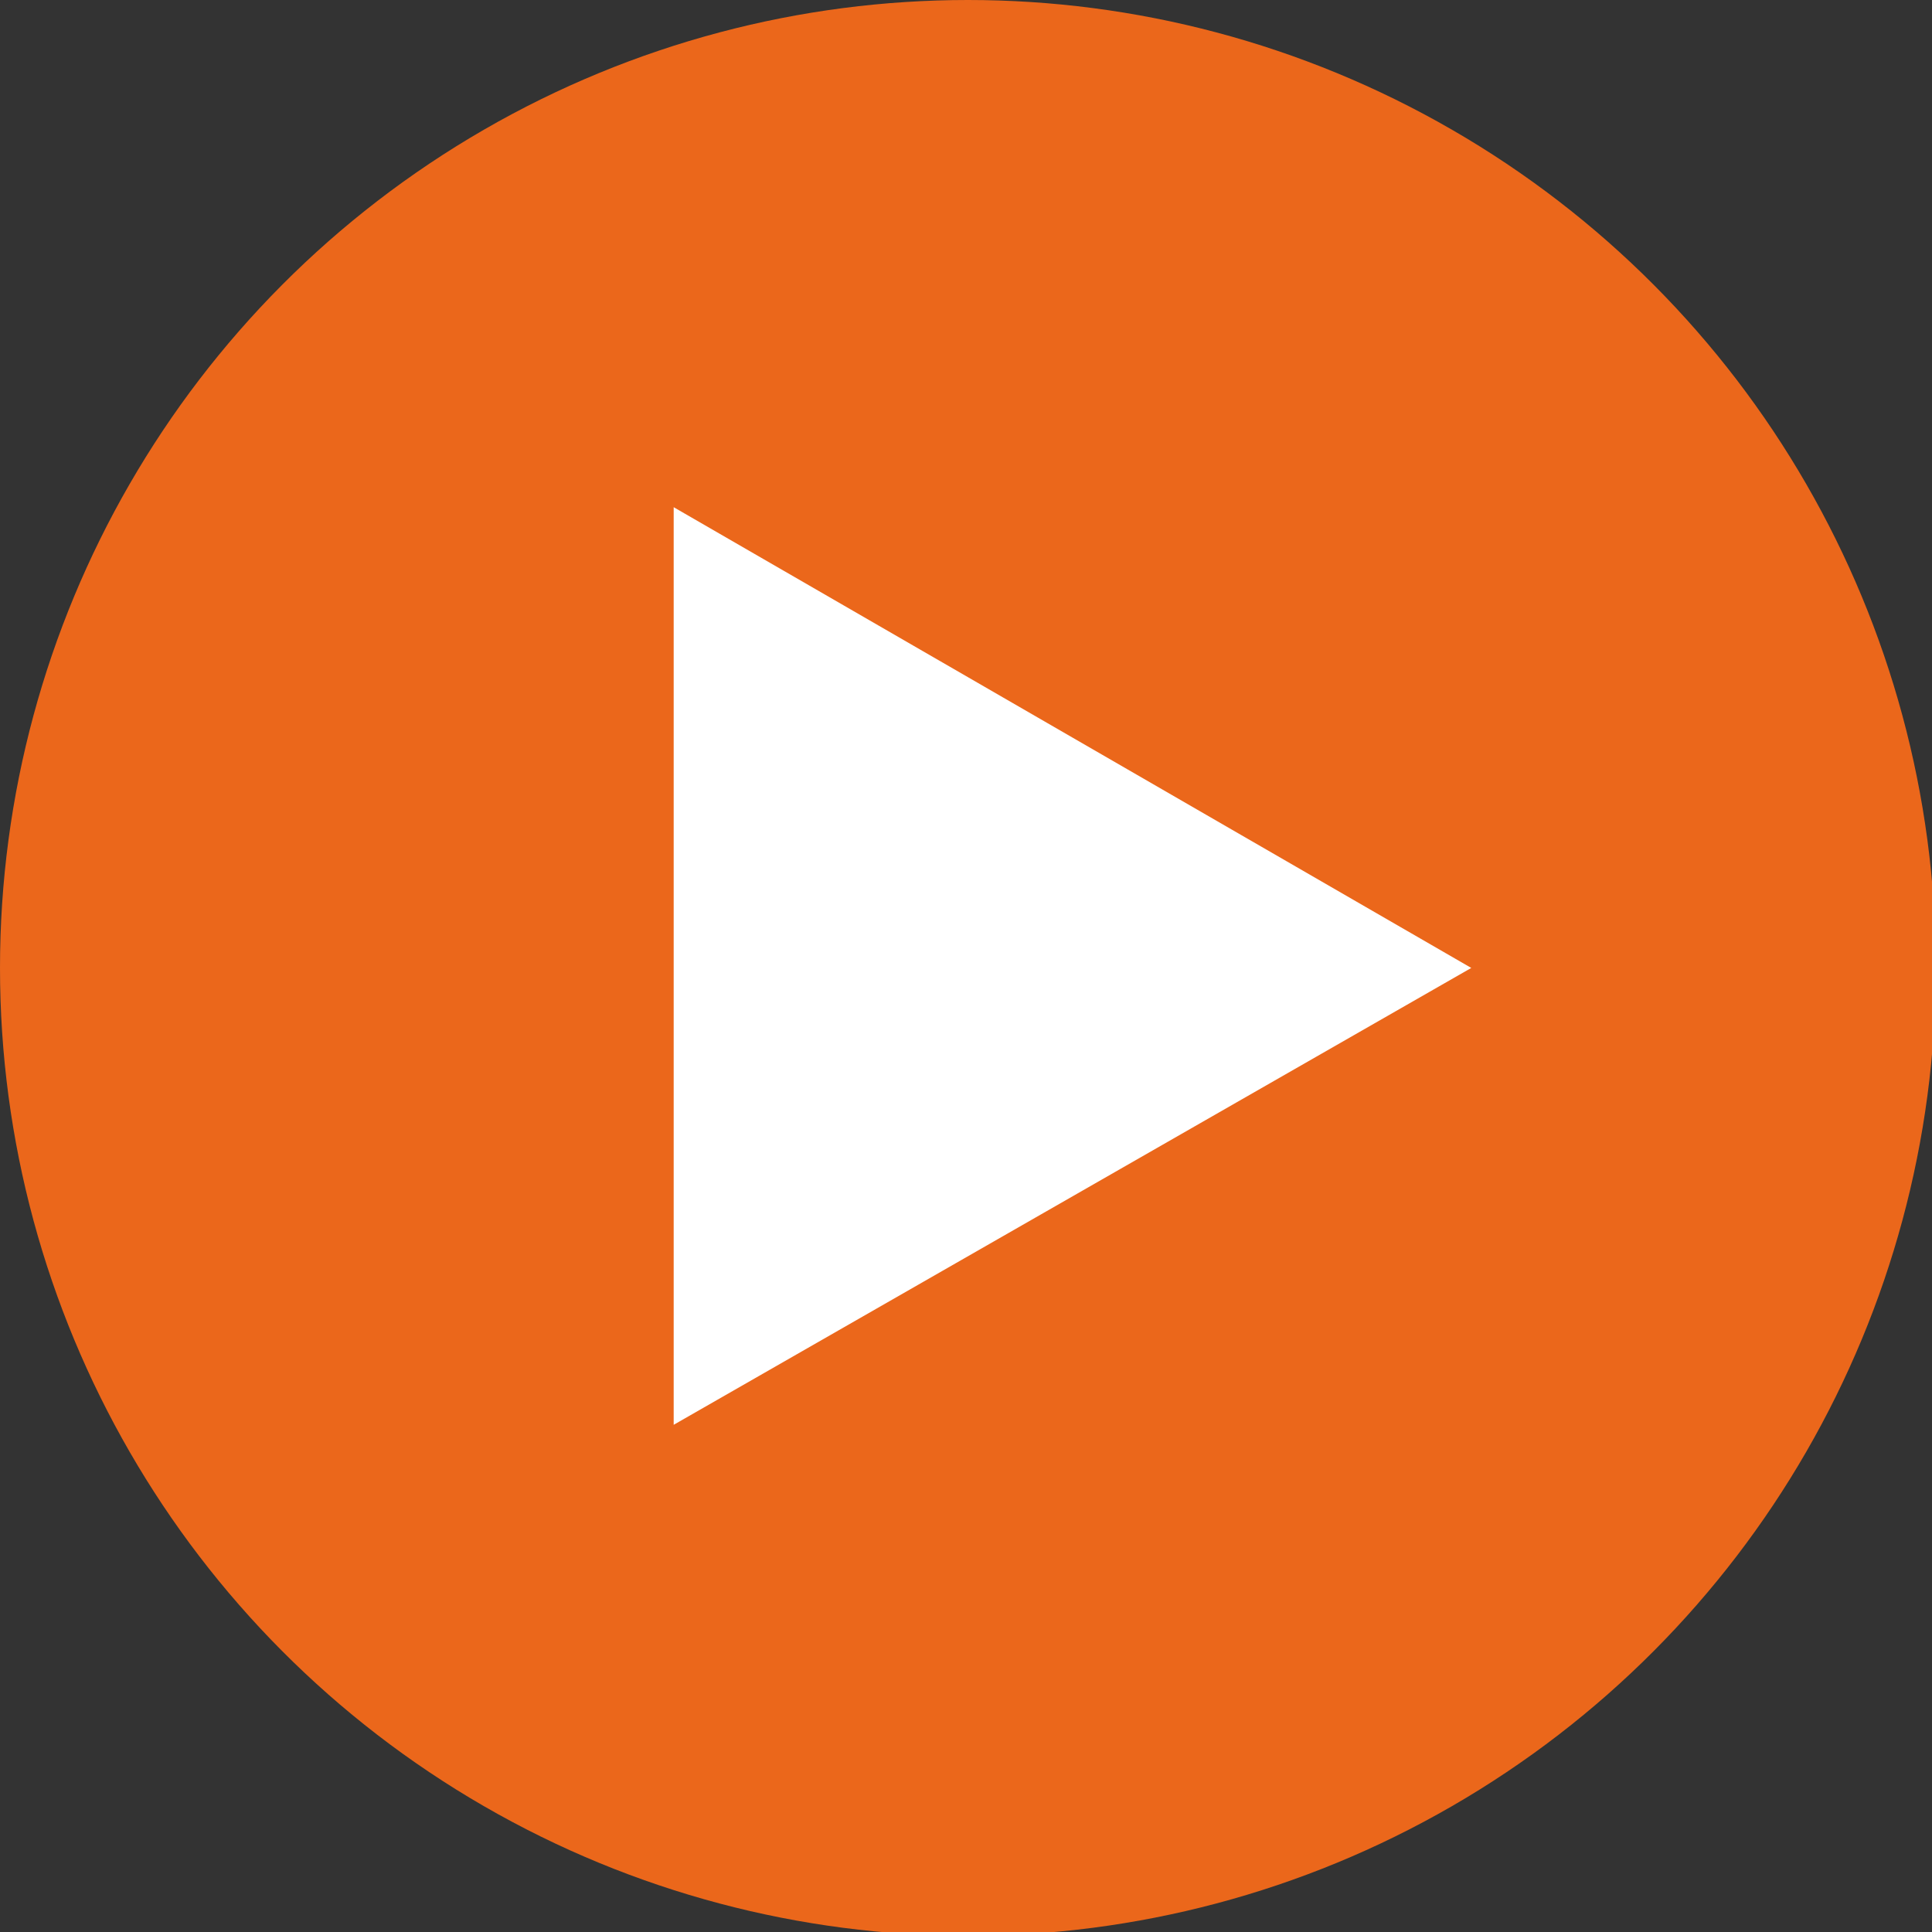
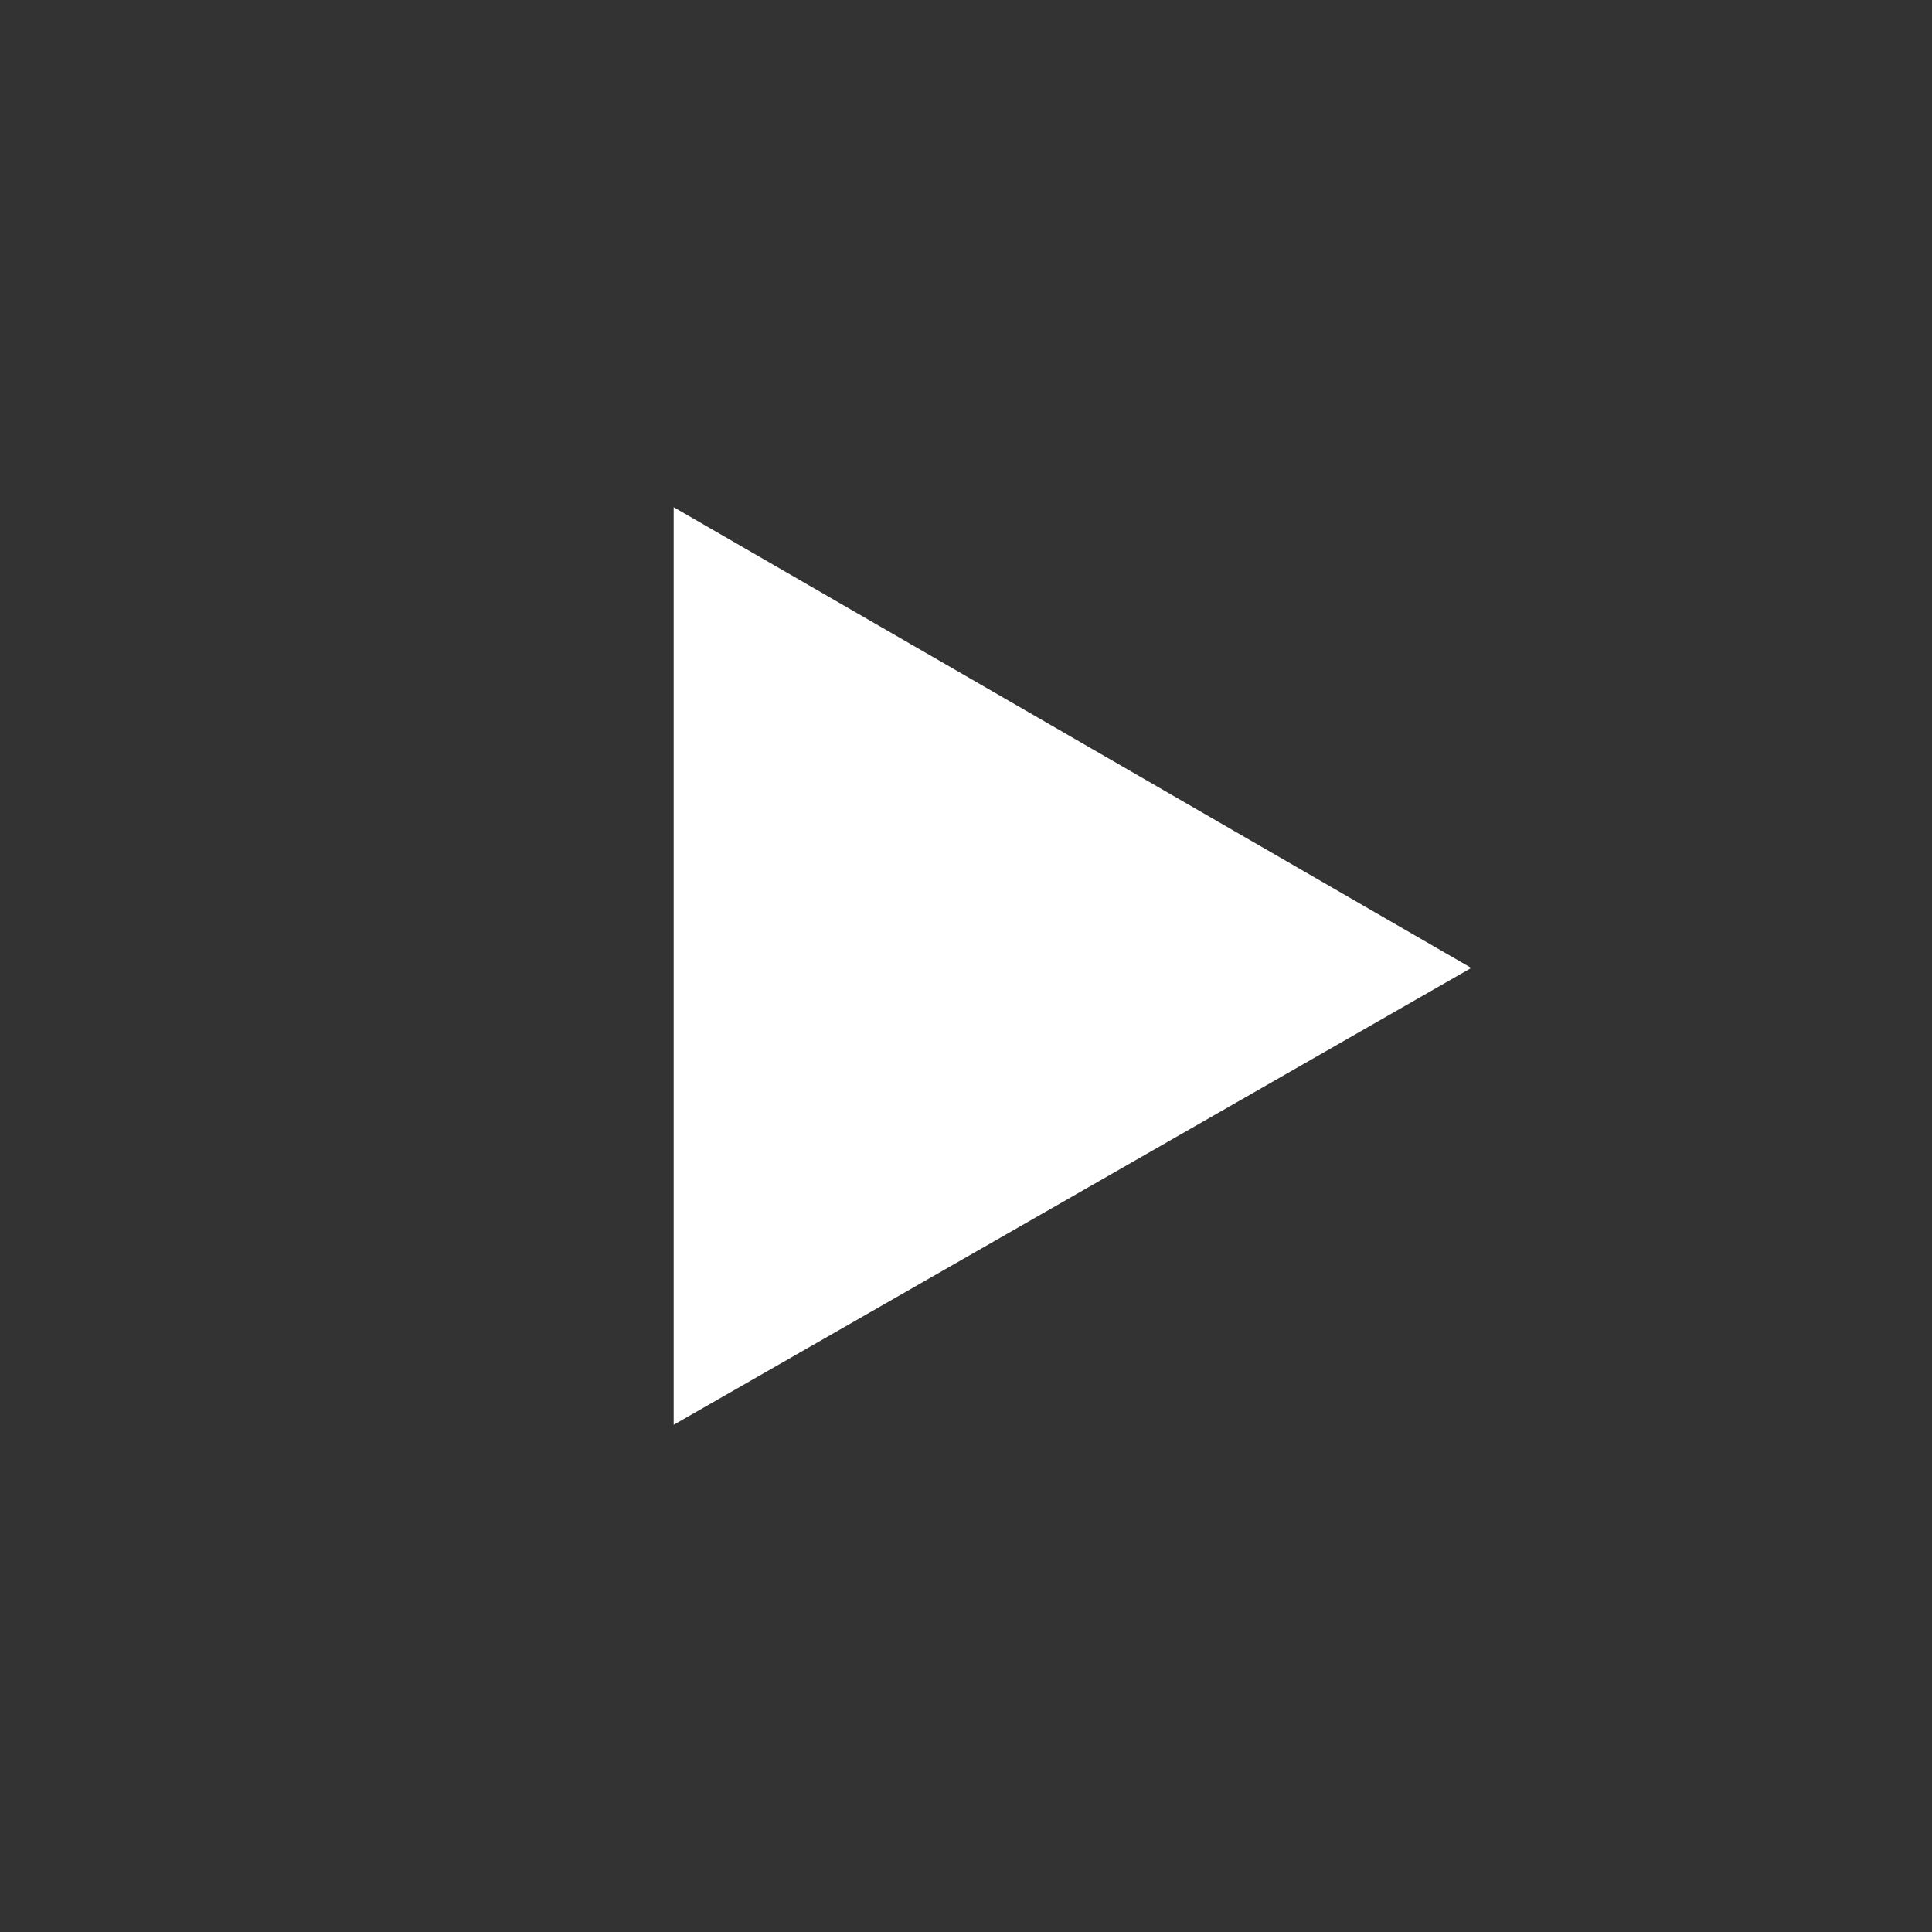
<svg xmlns="http://www.w3.org/2000/svg" viewBox="0 0 49.9 49.9">
  <rect x="0" y="0" width="49.9" height="49.9" fill="#333333" stroke="none" />
-   <circle cx="25" cy="25" r="25" style="fill:#eb671b" />
  <path d="M17.4 36.8V13.1L38 25Z" style="fill:#fff" />
</svg>